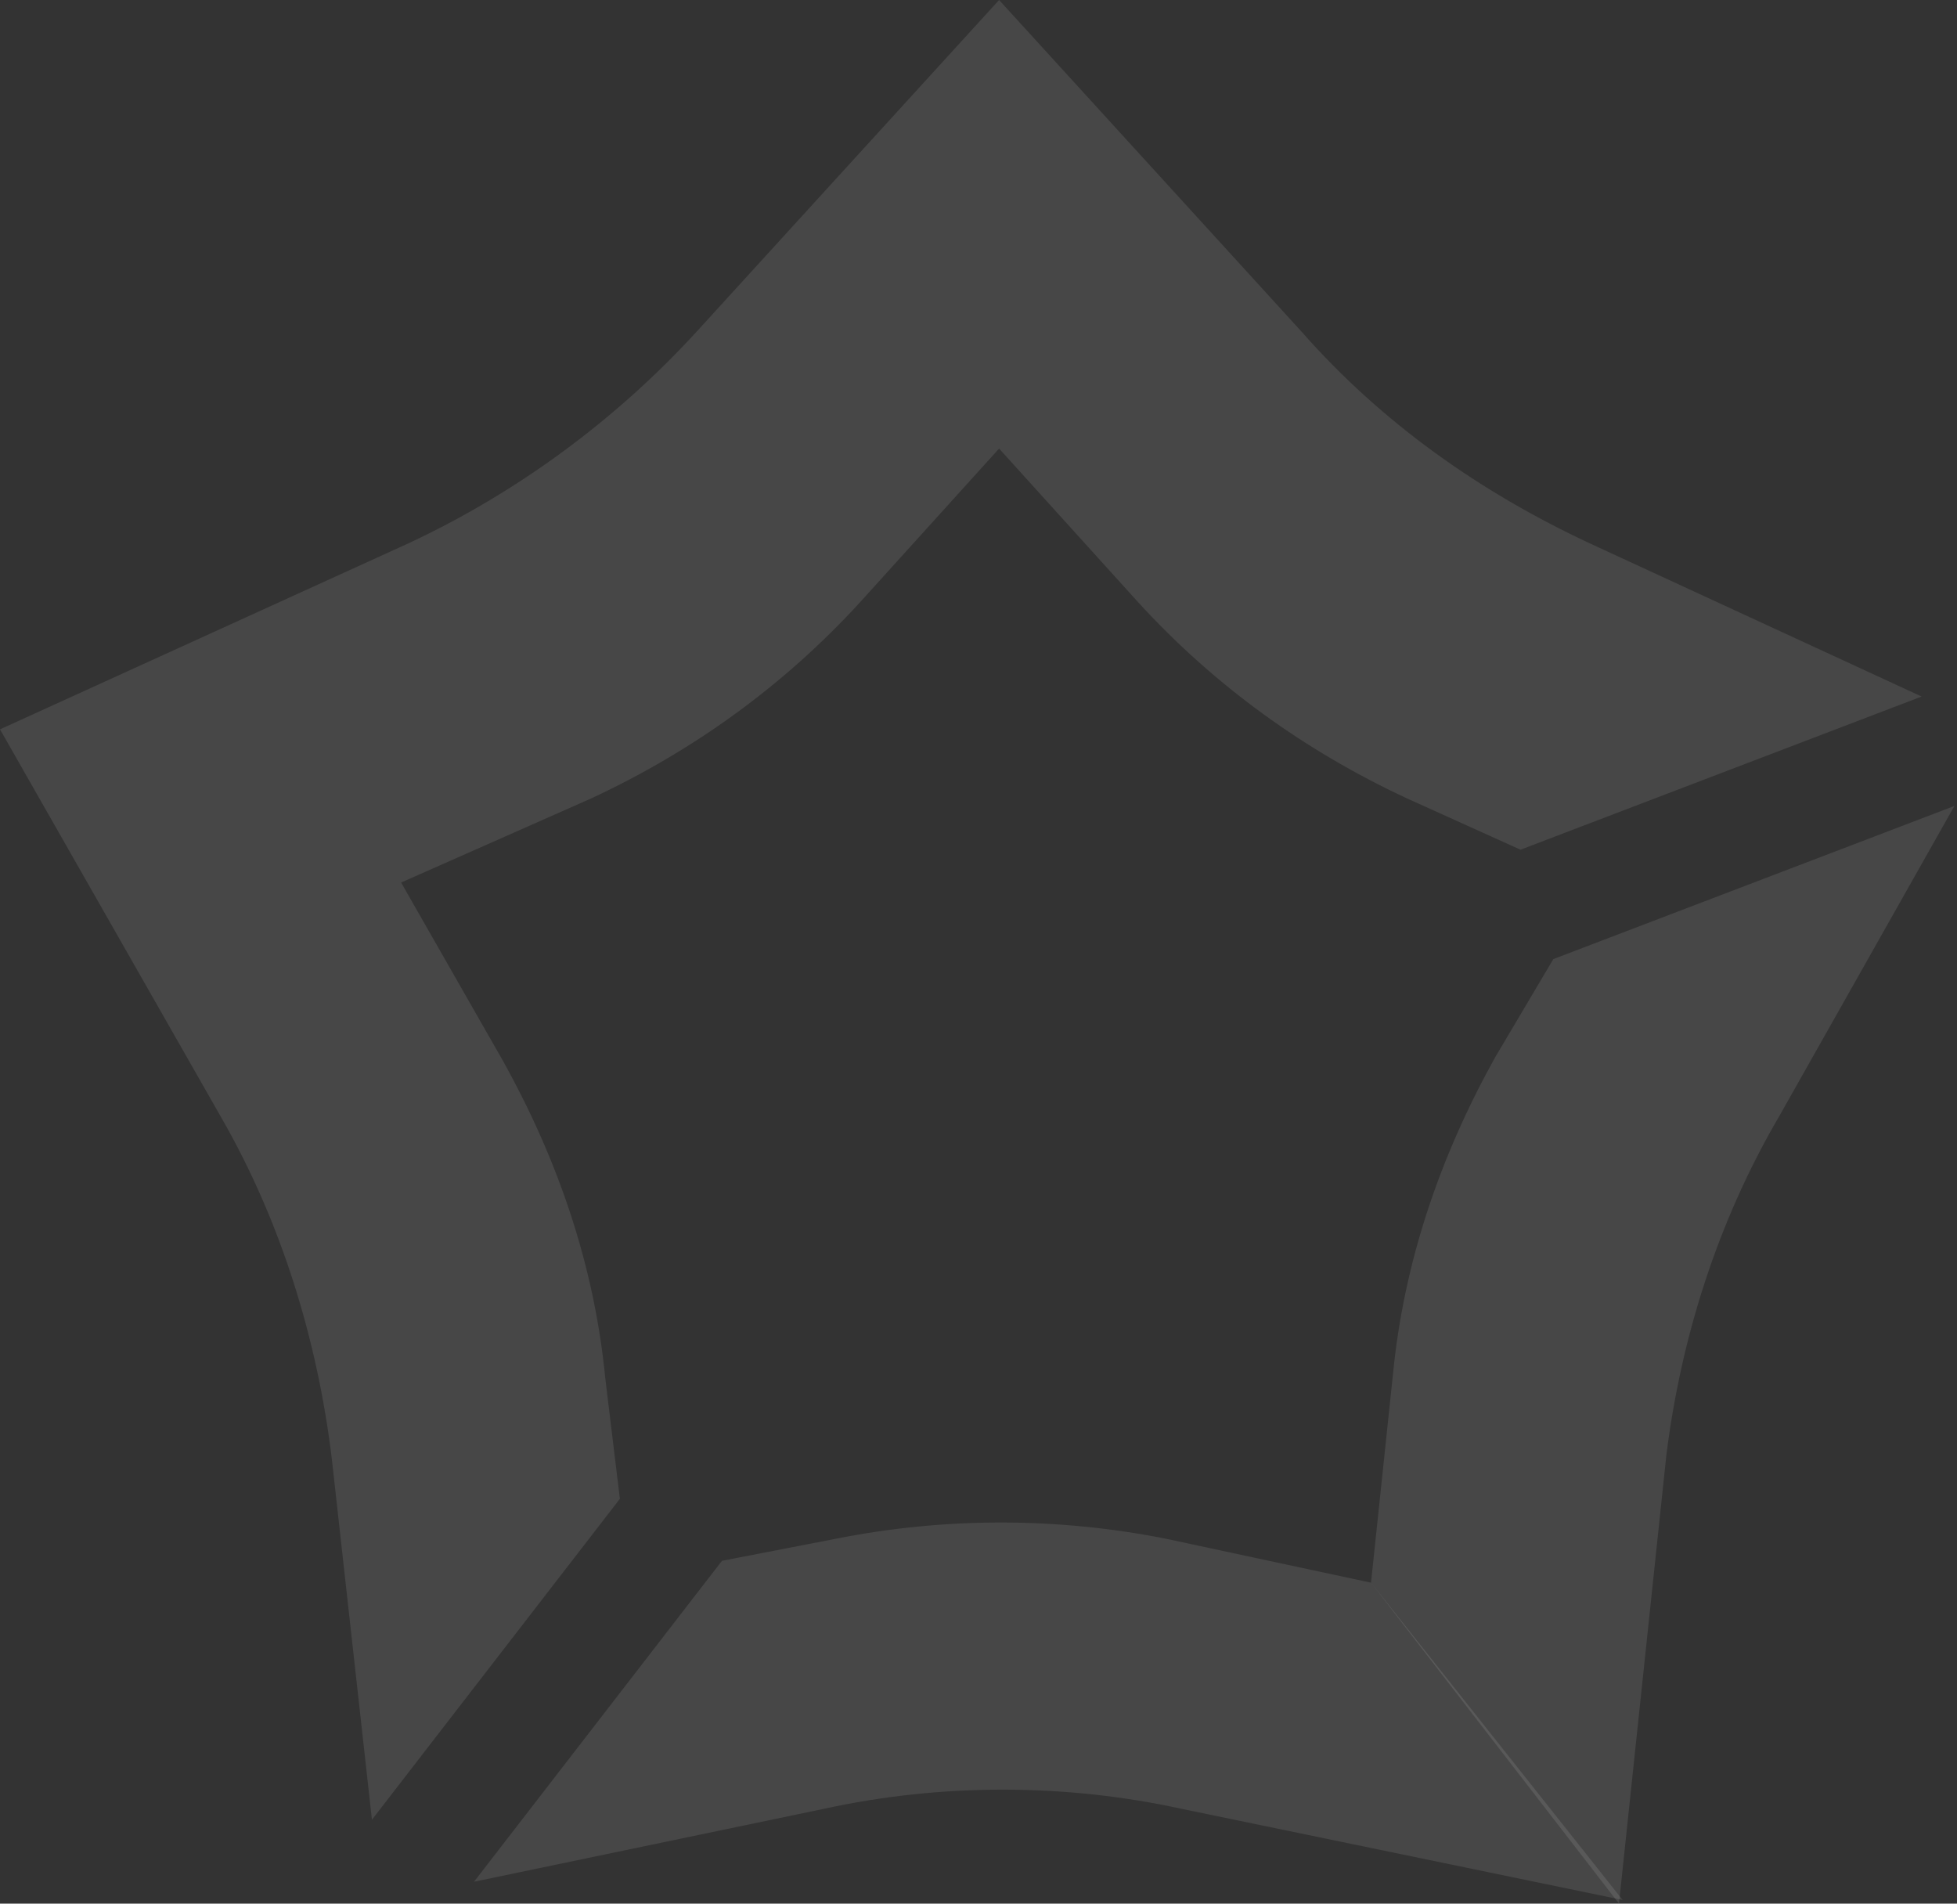
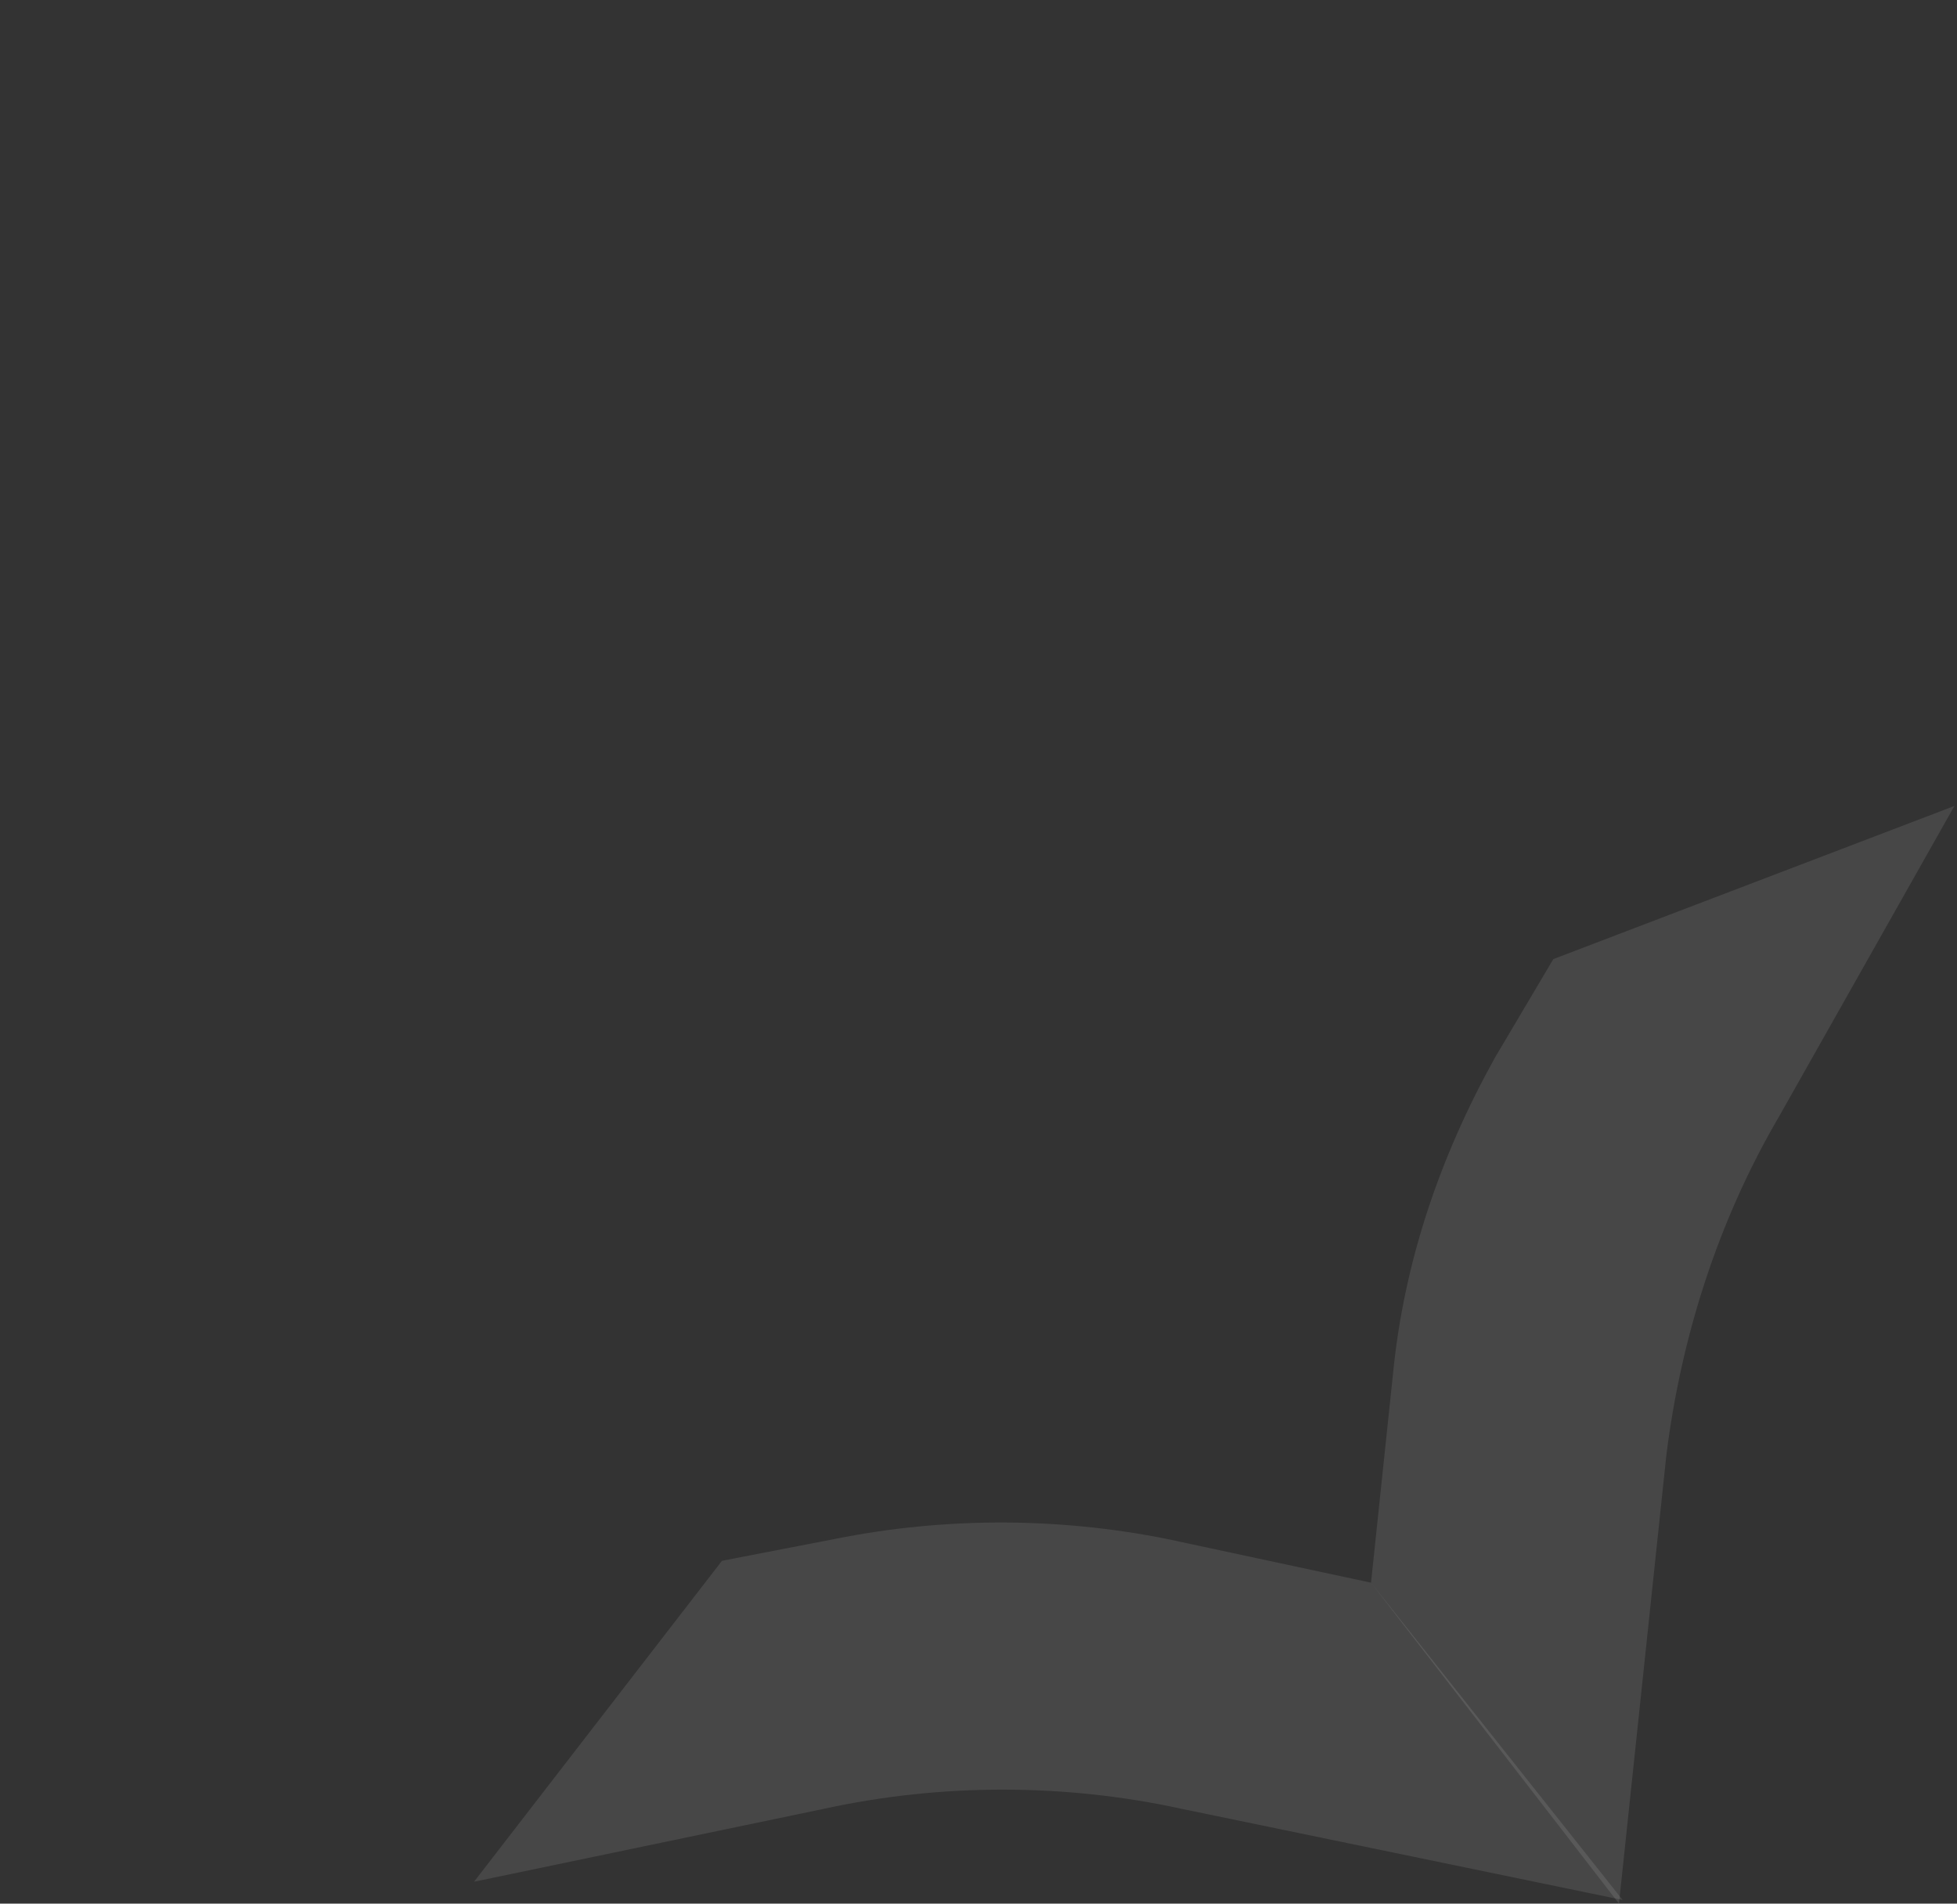
<svg xmlns="http://www.w3.org/2000/svg" width="73" height="71" viewBox="0 0 73 71" fill="none">
  <rect x="0" y="0" width="73" height="71" fill="#333333" stroke="none" />
-   <path d="M12.377 54.406L13.874 67.872L23.123 55.902L22.579 51.414C22.171 47.197 20.81 43.253 18.77 39.581L14.962 32.916L22.035 29.787C25.843 28.019 29.243 25.571 32.1 22.442L37.268 16.73L42.437 22.442C45.293 25.571 48.694 28.019 52.502 29.787L56.718 31.692L71.68 25.979L59.303 20.266C55.222 18.362 51.55 15.778 48.557 12.377L37.268 0L25.979 12.377C22.987 15.642 19.314 18.362 15.234 20.266L0 27.203L8.297 41.757C10.473 45.565 11.833 49.918 12.377 54.406Z" fill="white" fill-opacity="0.1" />
  <path d="M43.525 57.398C39.444 56.582 35.228 56.582 31.147 57.398L26.931 58.214L17.682 70.184L30.739 67.463C35.092 66.511 39.716 66.511 44.069 67.463L60.527 70.864L51.142 59.03L43.525 57.398Z" fill="white" fill-opacity="0.1" />
  <path d="M66.375 41.621L72.904 30.06L57.942 35.772L55.766 39.445C53.726 43.117 52.366 47.062 51.958 51.278L51.142 59.031L60.391 71L62.159 54.27C62.703 49.918 64.063 45.565 66.375 41.621Z" fill="white" fill-opacity="0.1" />
</svg>